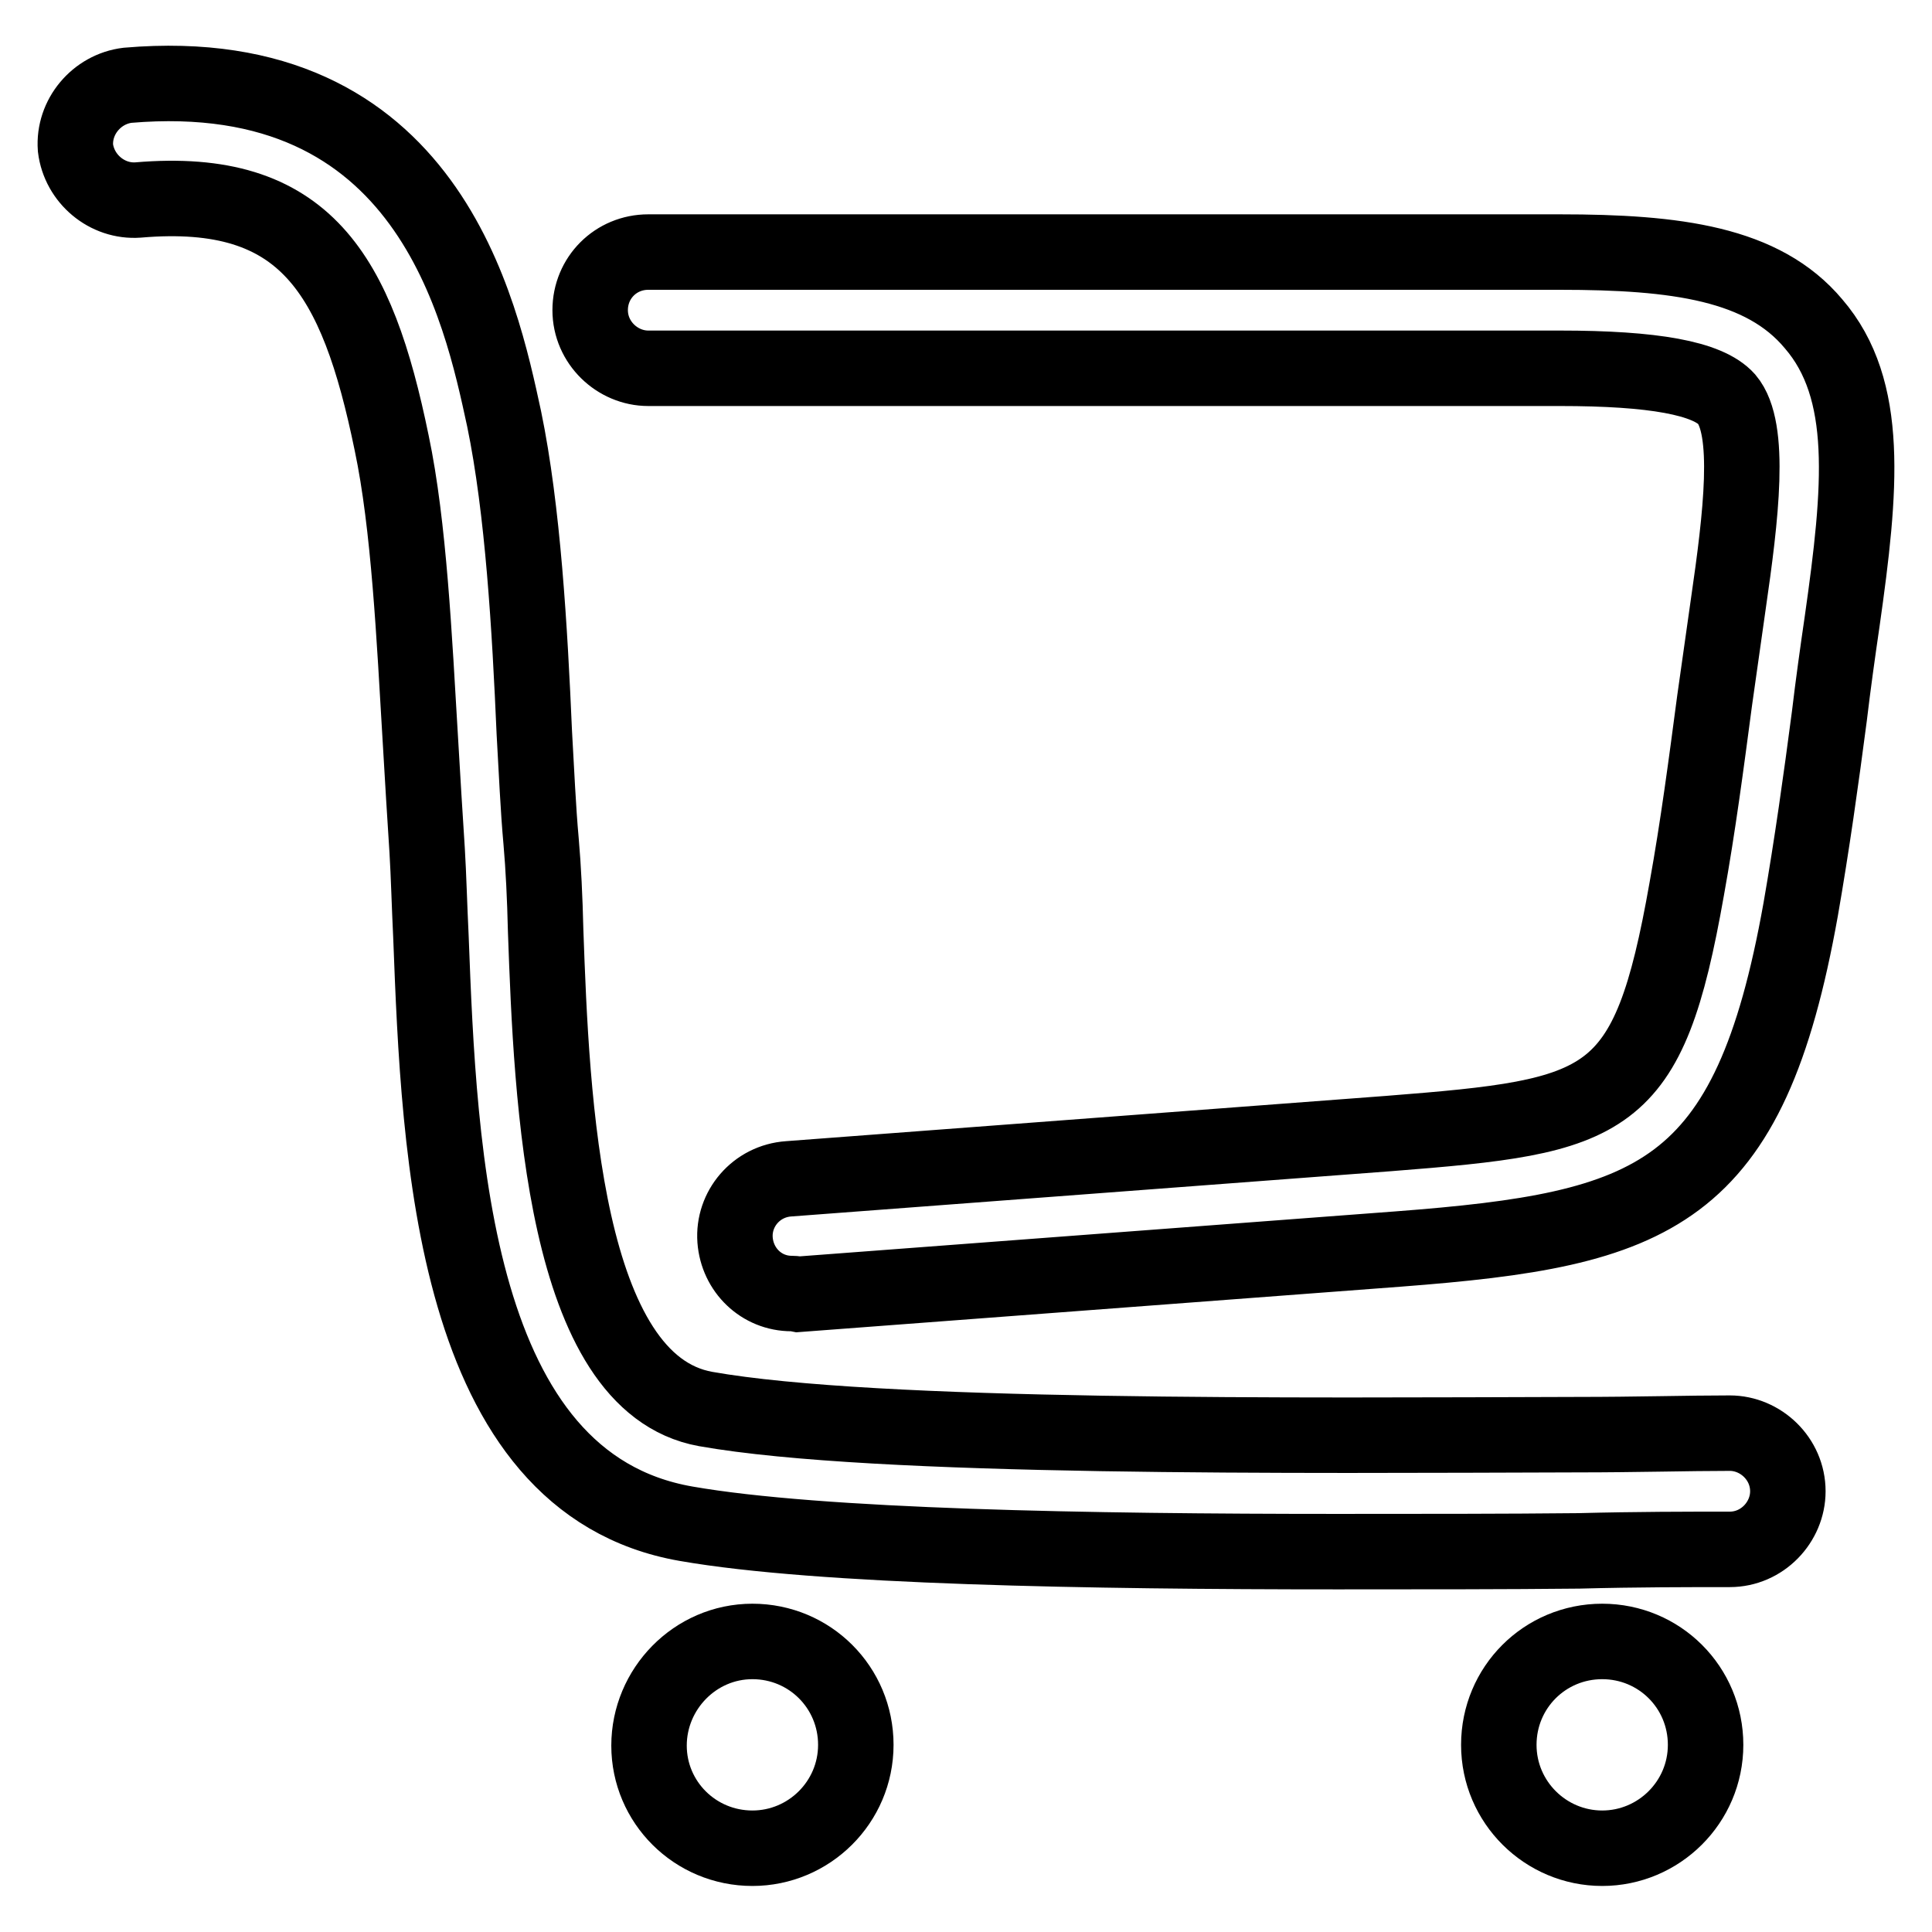
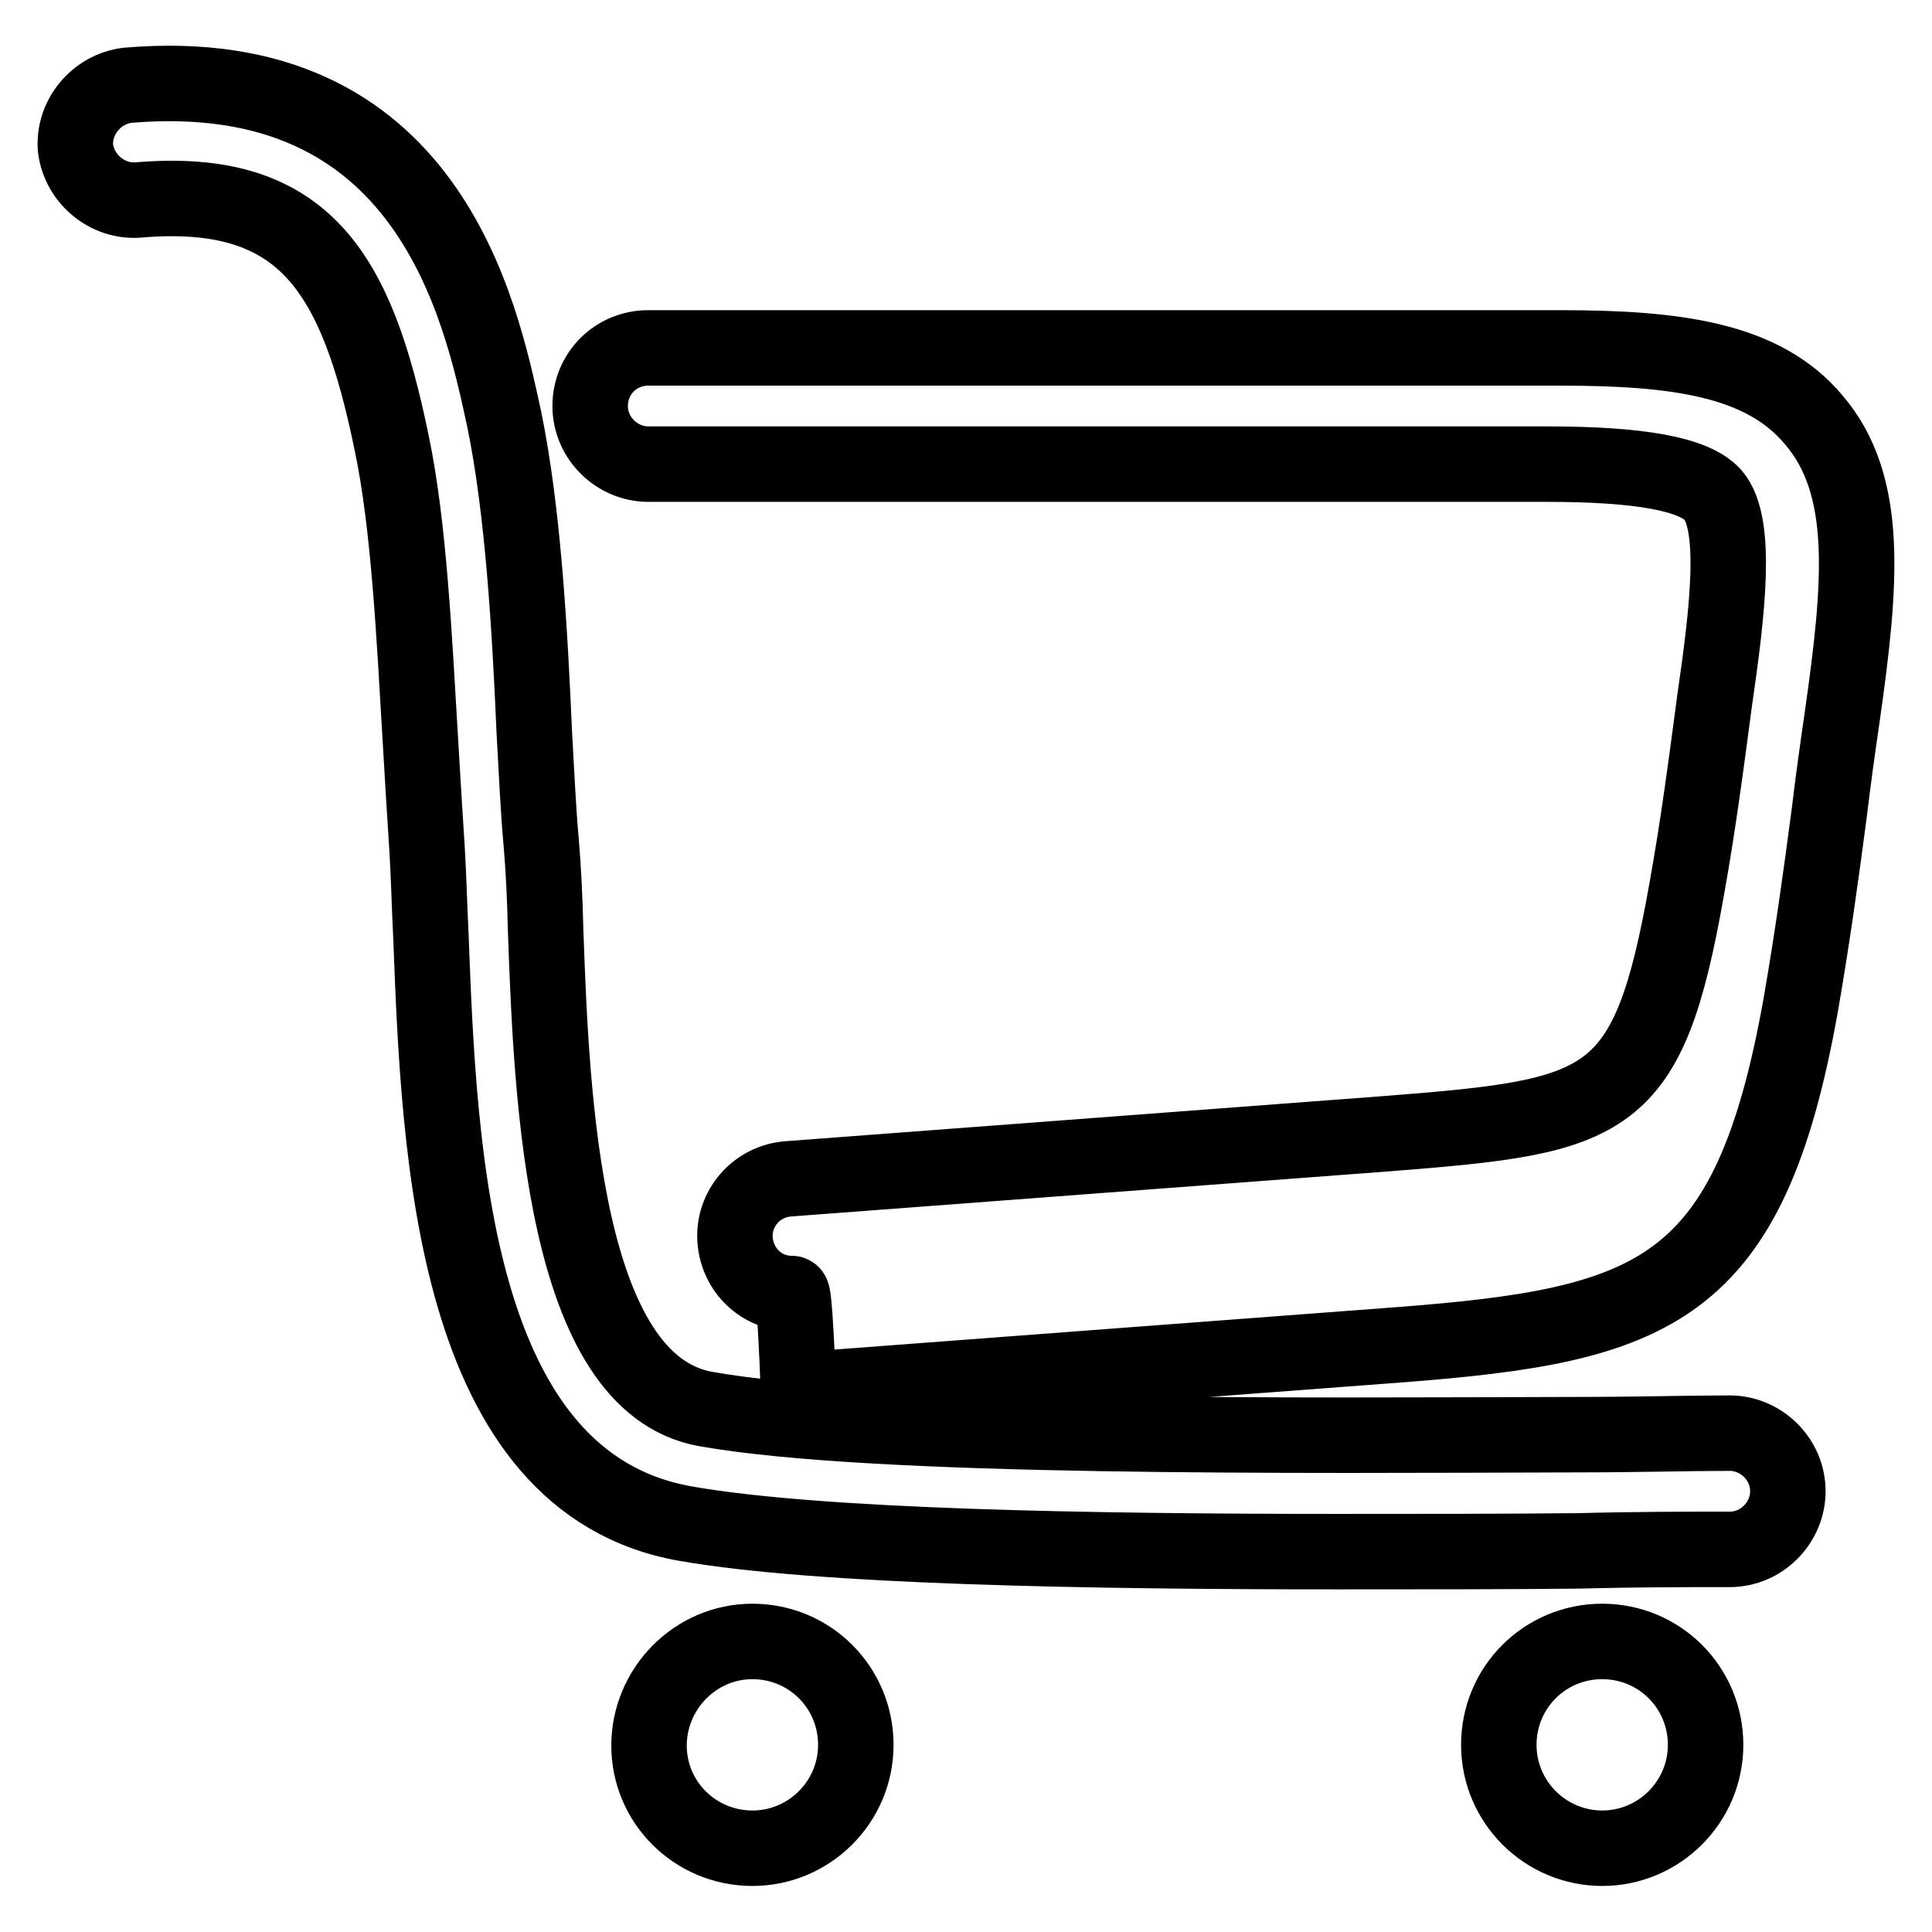
<svg xmlns="http://www.w3.org/2000/svg" version="1.1" x="0px" y="0px" viewBox="0 0 256 256" enable-background="new 0 0 256 256" xml:space="preserve">
  <g>
-     <path stroke-width="10" fill-opacity="0" stroke="#000000" d="M177.2,205.6c-32.7,0-68.6-0.6-86.3-3.7c-31-5.4-32.7-49-33.8-77.8c-0.2-4.1-0.3-8.1-0.5-11.4 c-0.3-4.6-0.6-9.5-0.9-14.7c-0.8-13.4-1.5-28.4-3.8-39.3c-4.6-22.4-11.4-34.1-33.6-32.2c-4.1,0.3-7.8-2.8-8.3-6.9 c-0.3-4.1,2.8-7.8,6.9-8.3c39.9-3.4,46.8,29.9,49.9,44.2c2.5,12.1,3.4,27.8,4,41.6c0.3,5.2,0.5,10,0.9,14.4 c0.3,3.4,0.5,7.5,0.6,11.8c0.8,22.4,2.3,60,21.2,63.4c22.6,4,78.6,3.5,115.6,3.4c7.7,0,14.6-0.2,20.1-0.2c4.1,0,7.7,3.4,7.7,7.7 c0,4.1-3.4,7.7-7.7,7.7c-5.5,0-12.4,0-20,0.2C199.4,205.6,188.5,205.6,177.2,205.6L177.2,205.6z M104.9,171.4c-4,0-7.2-3.1-7.5-7.1 c-0.3-4.1,2.8-7.8,7.1-8.1l79.5-6c29.3-2.3,34.4-3.5,39.5-32.4c1.5-8.3,2.6-16.7,3.7-25c0.6-4.3,1.2-8.4,1.8-12.7 c1.7-11.7,3.1-23.3-0.2-27.2c-2.5-2.8-9.7-4.1-22.1-4.1H85.9c-4.1,0-7.7-3.4-7.7-7.7s3.4-7.7,7.7-7.7h120.8 c15.4,0,26.9,1.5,33.6,9.5c7.5,8.7,6.3,21.8,3.8,39.4c-0.6,4.1-1.2,8.4-1.7,12.6c-1.1,8.4-2.3,17-3.8,25.6 c-6.8,38.1-19.3,42.4-53.3,45l-79.5,6C105.3,171.4,105,171.4,104.9,171.4L104.9,171.4z M212.3,244.9c7.5,0,13.7-6.1,13.7-13.7 s-6.1-13.7-13.7-13.7s-13.7,6.1-13.7,13.7S204.8,244.9,212.3,244.9z M99.7,244.9c7.5,0,13.7-6.1,13.7-13.7s-6.1-13.7-13.7-13.7 S86,223.8,86,231.3S92.1,244.9,99.7,244.9z" />
+     <path stroke-width="10" fill-opacity="0" stroke="#000000" d="M177.2,205.6c-32.7,0-68.6-0.6-86.3-3.7c-31-5.4-32.7-49-33.8-77.8c-0.2-4.1-0.3-8.1-0.5-11.4 c-0.3-4.6-0.6-9.5-0.9-14.7c-0.8-13.4-1.5-28.4-3.8-39.3c-4.6-22.4-11.4-34.1-33.6-32.2c-4.1,0.3-7.8-2.8-8.3-6.9 c-0.3-4.1,2.8-7.8,6.9-8.3c39.9-3.4,46.8,29.9,49.9,44.2c2.5,12.1,3.4,27.8,4,41.6c0.3,5.2,0.5,10,0.9,14.4 c0.3,3.4,0.5,7.5,0.6,11.8c0.8,22.4,2.3,60,21.2,63.4c22.6,4,78.6,3.5,115.6,3.4c7.7,0,14.6-0.2,20.1-0.2c4.1,0,7.7,3.4,7.7,7.7 c0,4.1-3.4,7.7-7.7,7.7c-5.5,0-12.4,0-20,0.2C199.4,205.6,188.5,205.6,177.2,205.6L177.2,205.6z M104.9,171.4c-4,0-7.2-3.1-7.5-7.1 c-0.3-4.1,2.8-7.8,7.1-8.1l79.5-6c29.3-2.3,34.4-3.5,39.5-32.4c1.5-8.3,2.6-16.7,3.7-25c1.7-11.7,3.1-23.3-0.2-27.2c-2.5-2.8-9.7-4.1-22.1-4.1H85.9c-4.1,0-7.7-3.4-7.7-7.7s3.4-7.7,7.7-7.7h120.8 c15.4,0,26.9,1.5,33.6,9.5c7.5,8.7,6.3,21.8,3.8,39.4c-0.6,4.1-1.2,8.4-1.7,12.6c-1.1,8.4-2.3,17-3.8,25.6 c-6.8,38.1-19.3,42.4-53.3,45l-79.5,6C105.3,171.4,105,171.4,104.9,171.4L104.9,171.4z M212.3,244.9c7.5,0,13.7-6.1,13.7-13.7 s-6.1-13.7-13.7-13.7s-13.7,6.1-13.7,13.7S204.8,244.9,212.3,244.9z M99.7,244.9c7.5,0,13.7-6.1,13.7-13.7s-6.1-13.7-13.7-13.7 S86,223.8,86,231.3S92.1,244.9,99.7,244.9z" />
  </g>
</svg>